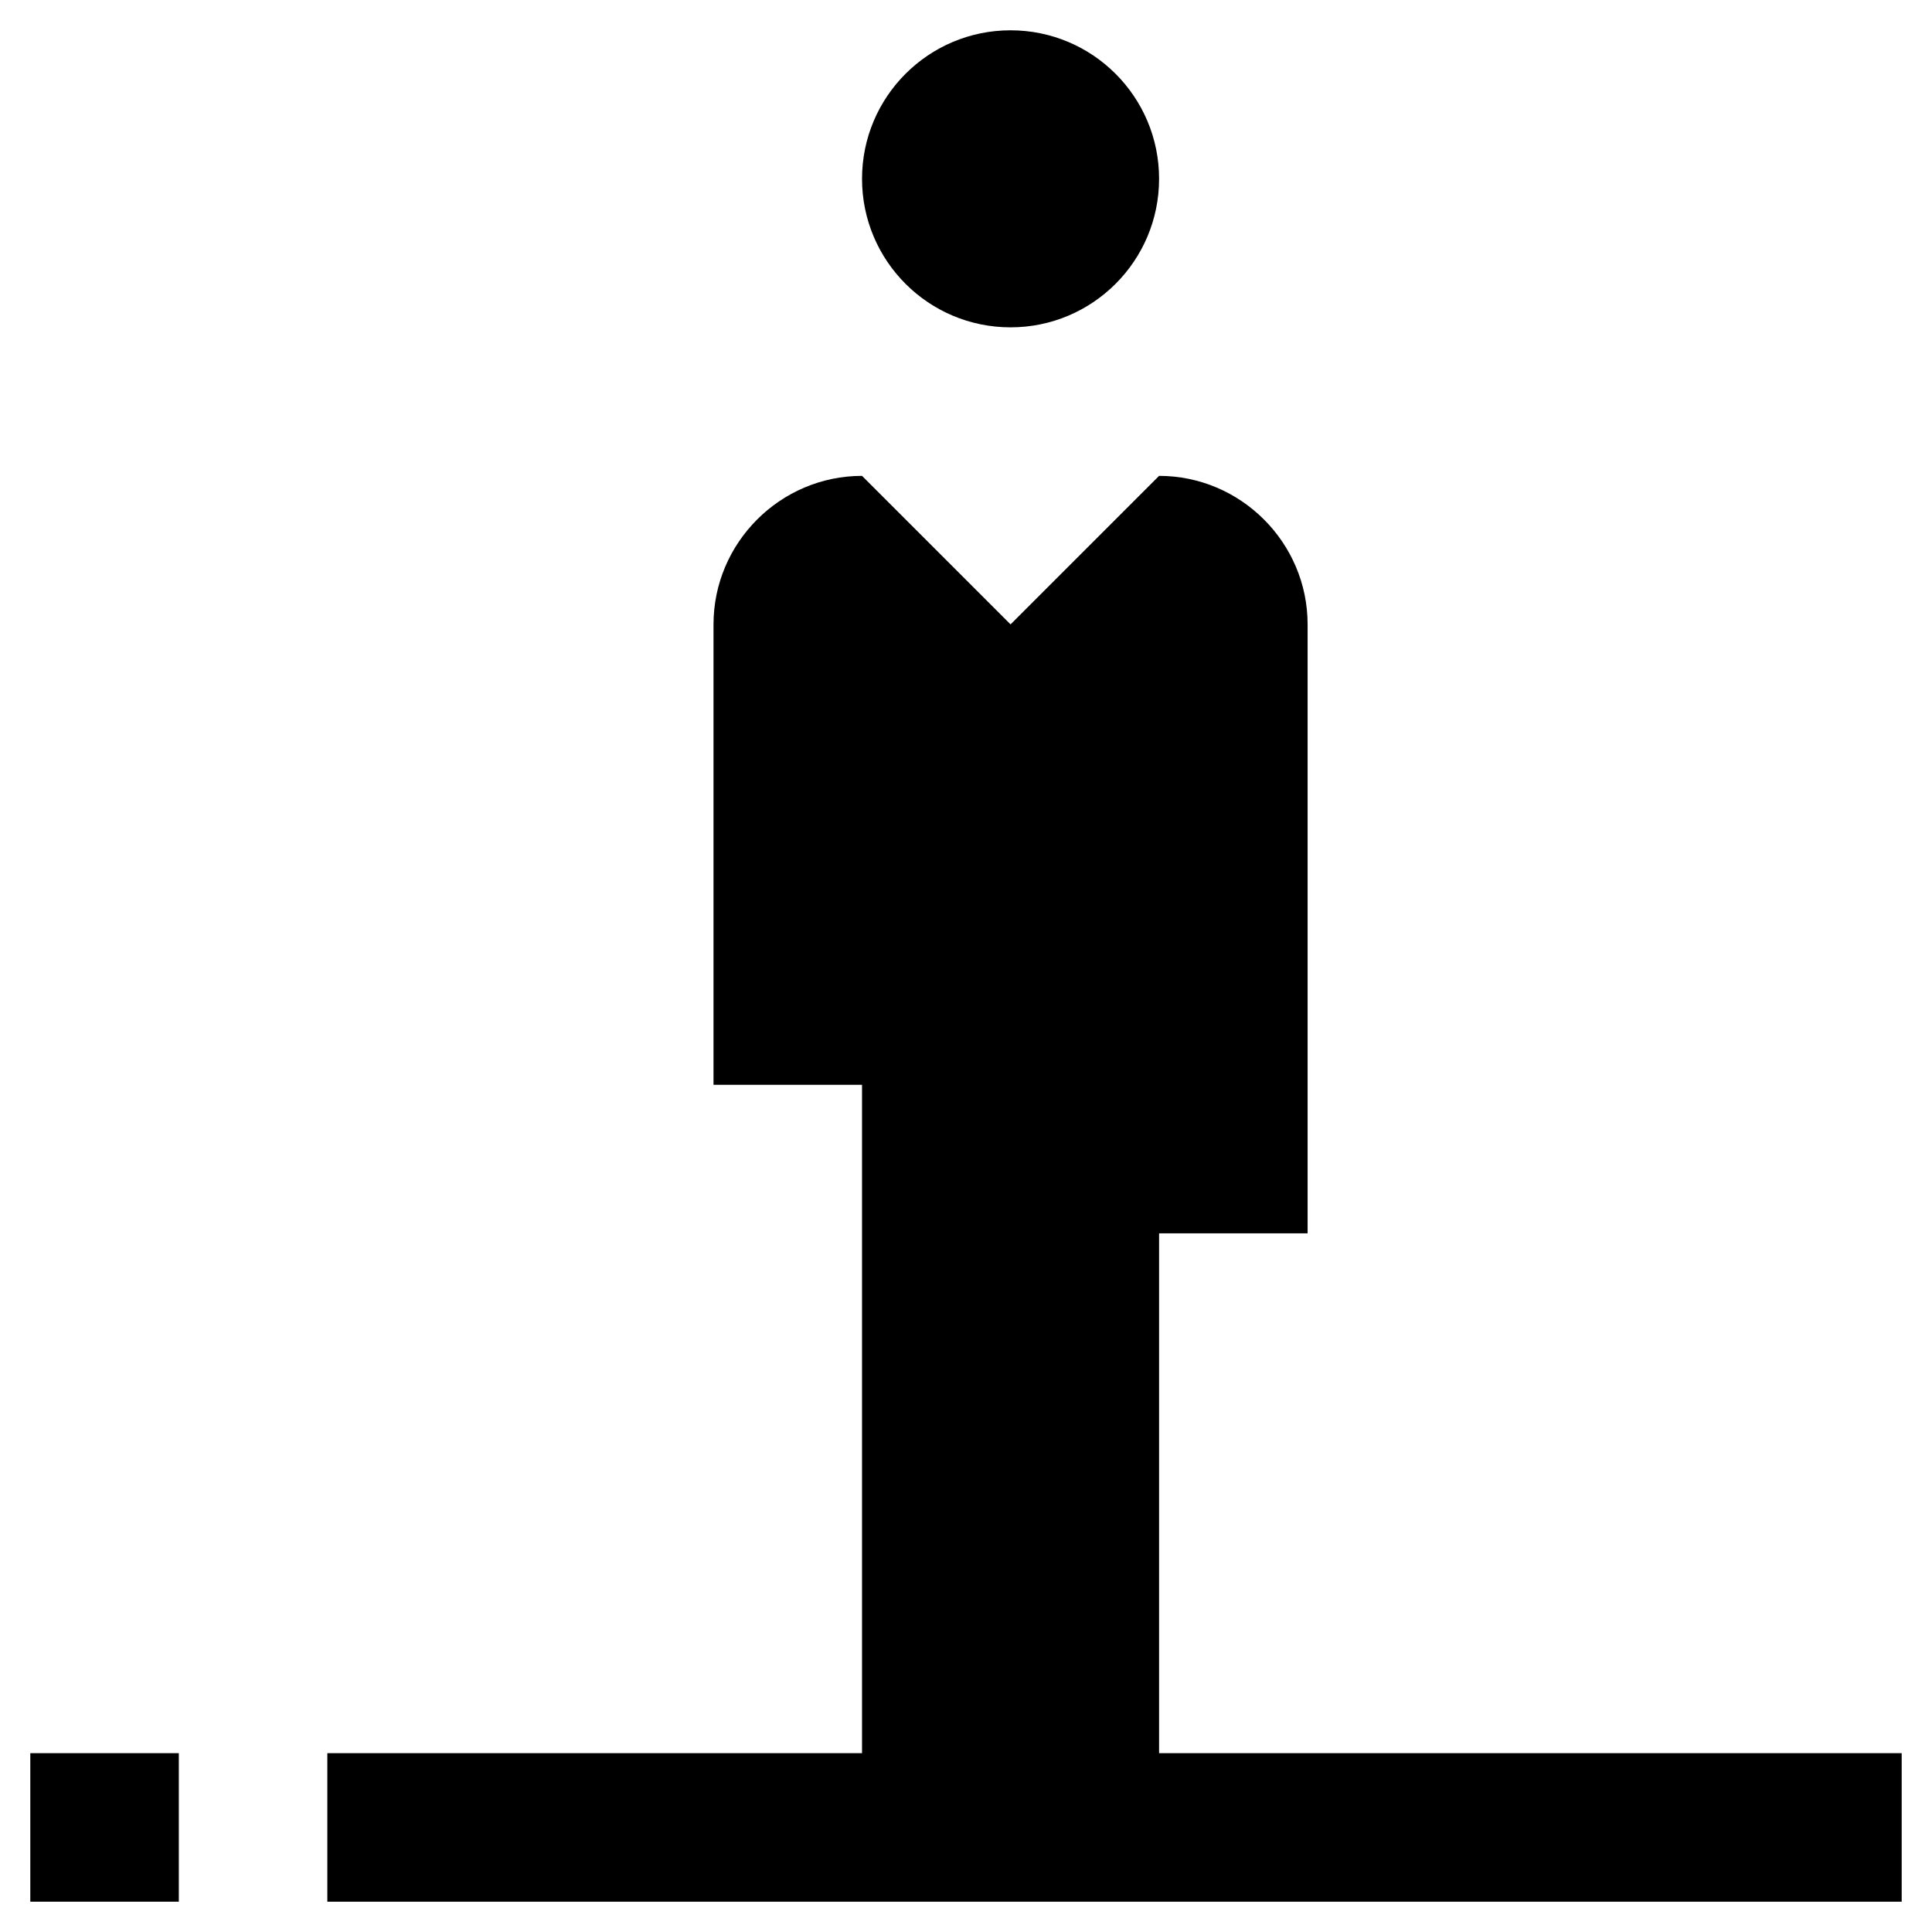
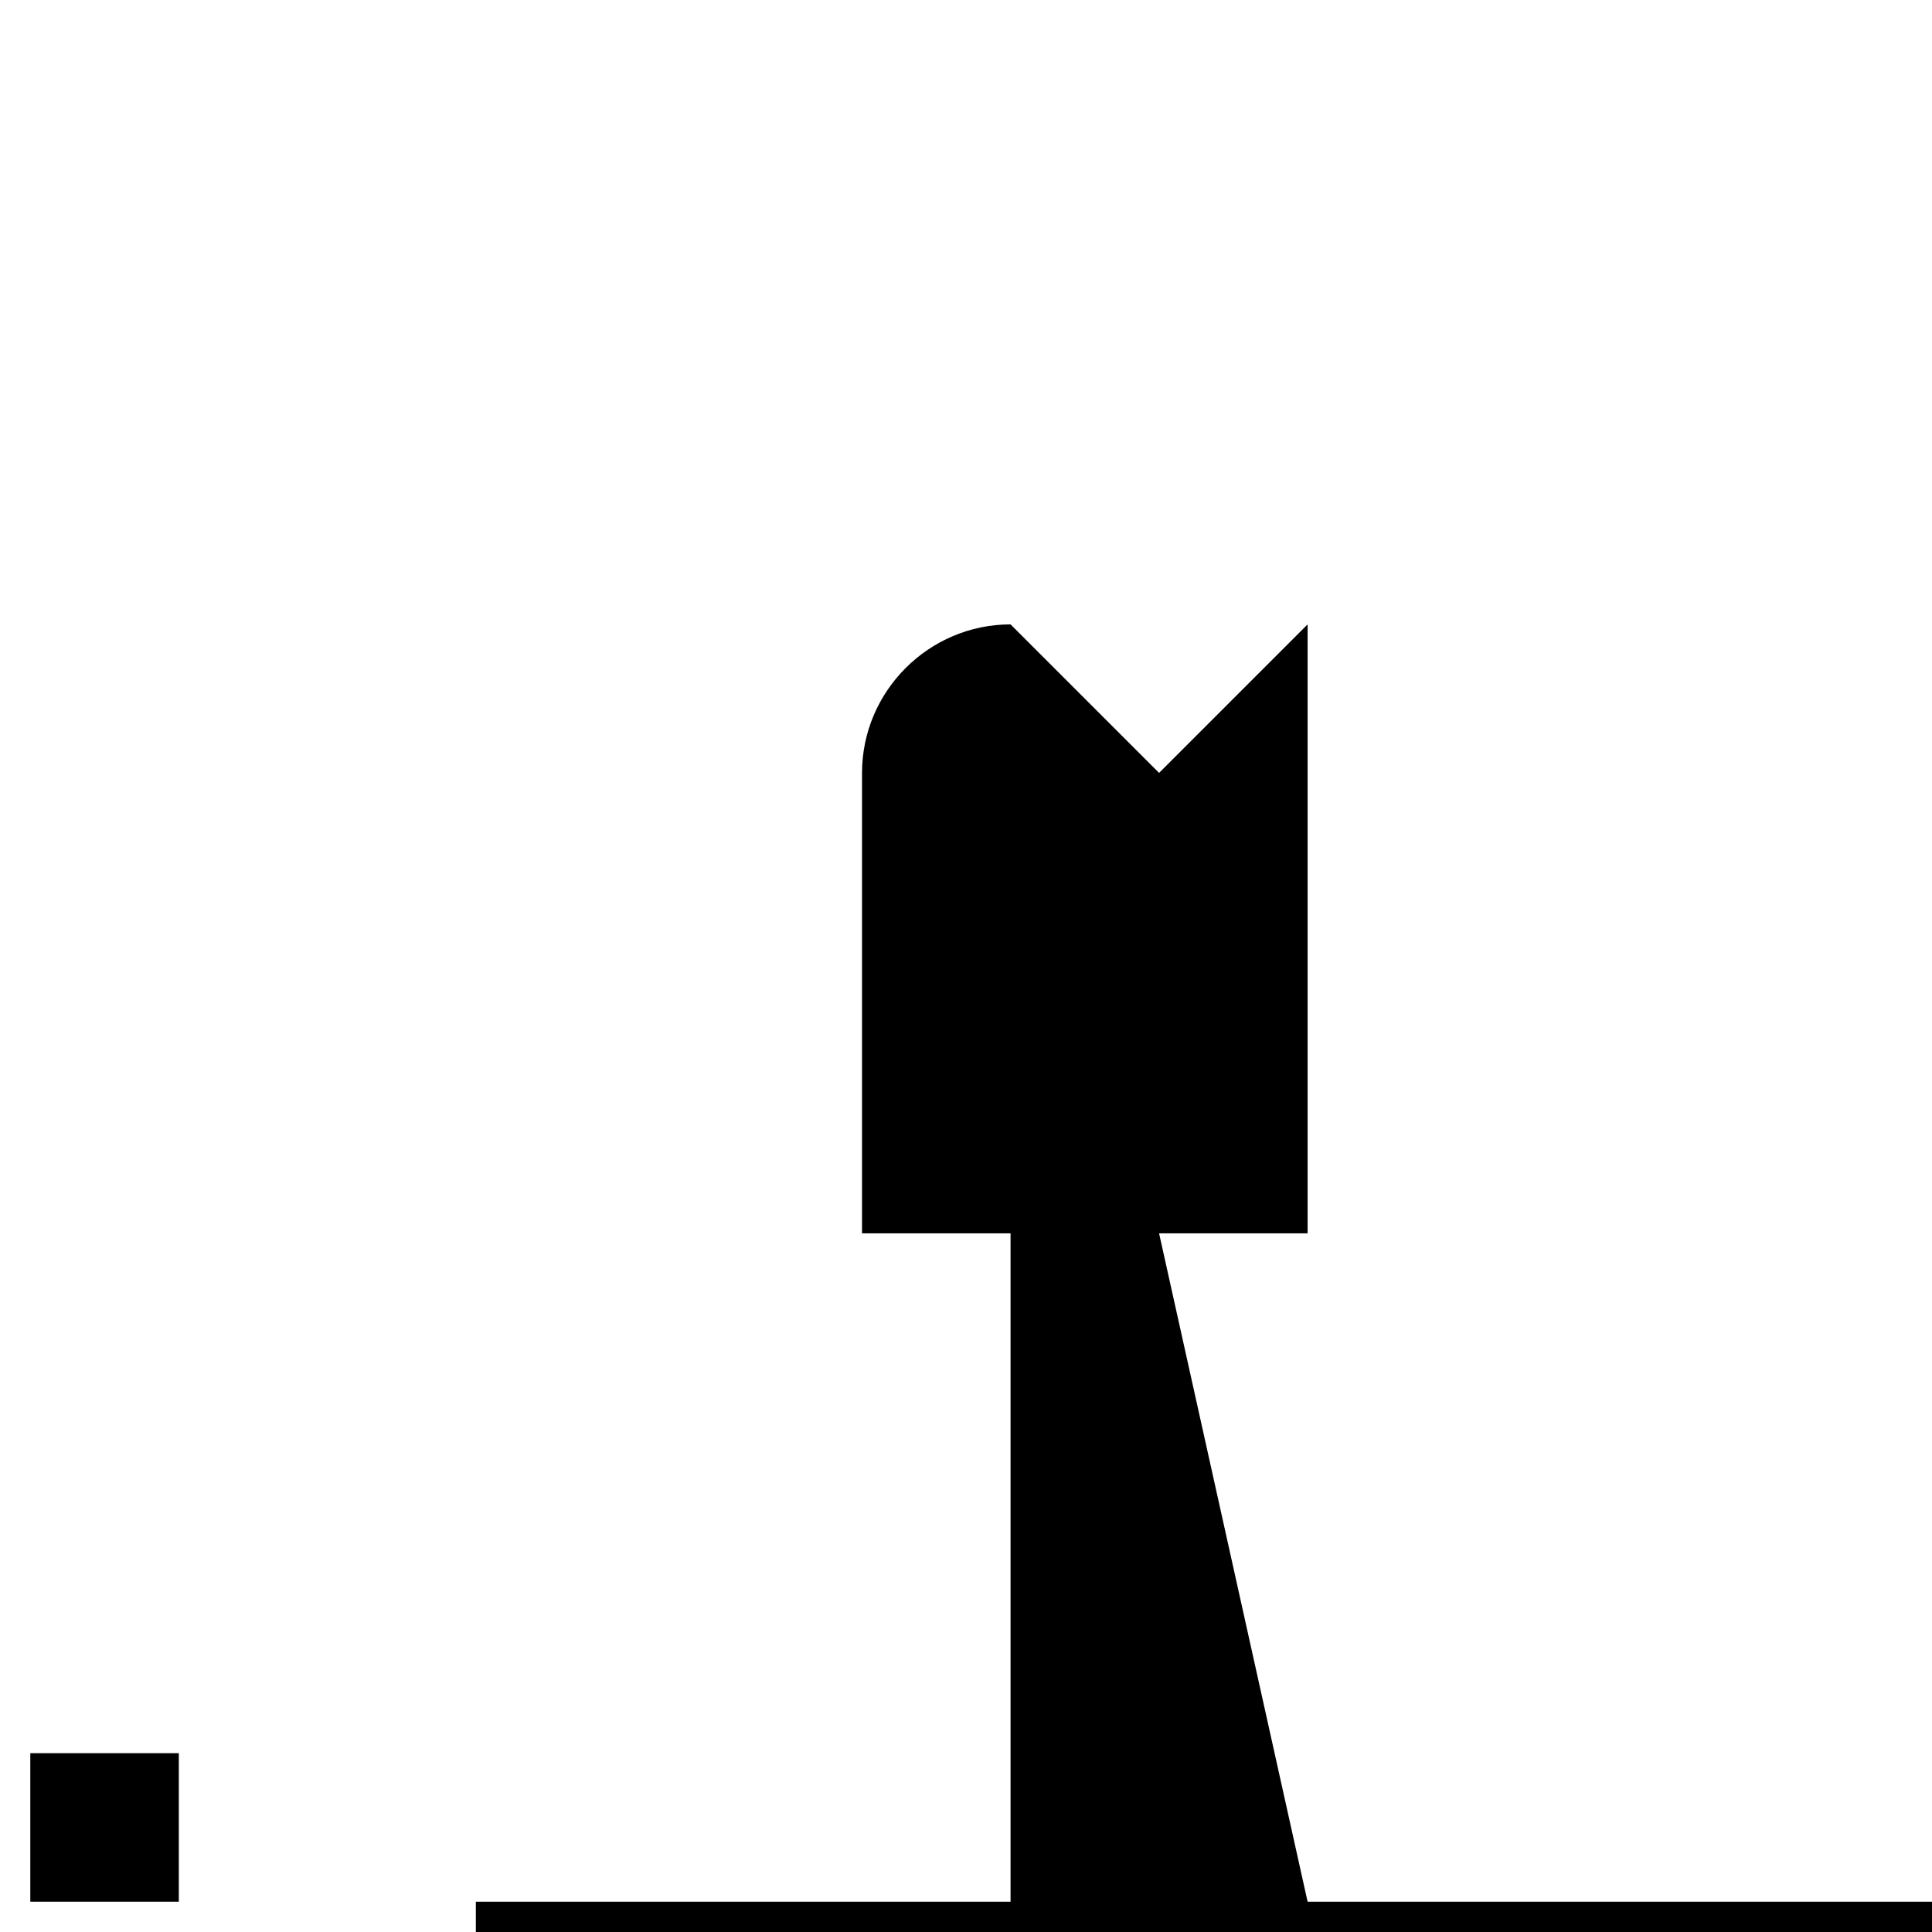
<svg xmlns="http://www.w3.org/2000/svg" fill="#000000" width="800px" height="800px" version="1.1" viewBox="144 144 512 512">
  <g>
-     <path d="m451.17 191.39c0 21.738-17.625 39.359-39.363 39.359-21.734 0-39.359-17.621-39.359-39.359s17.625-39.359 39.359-39.359c21.738 0 39.363 17.621 39.363 39.359" />
-     <path d="m451.17 470.85h39.359v-161.38c0-21.648-17.711-39.359-39.359-39.359l-39.363 39.359-39.359-39.359c-21.648 0-39.359 17.711-39.359 39.359v122.02h39.359v177.12h-141.7v39.359h417.22v-39.359h-196.8z" />
+     <path d="m451.17 470.85h39.359v-161.38l-39.363 39.359-39.359-39.359c-21.648 0-39.359 17.711-39.359 39.359v122.02h39.359v177.12h-141.7v39.359h417.22v-39.359h-196.8z" />
    <path d="m152.03 608.61h39.359v39.359h-39.359z" />
  </g>
</svg>